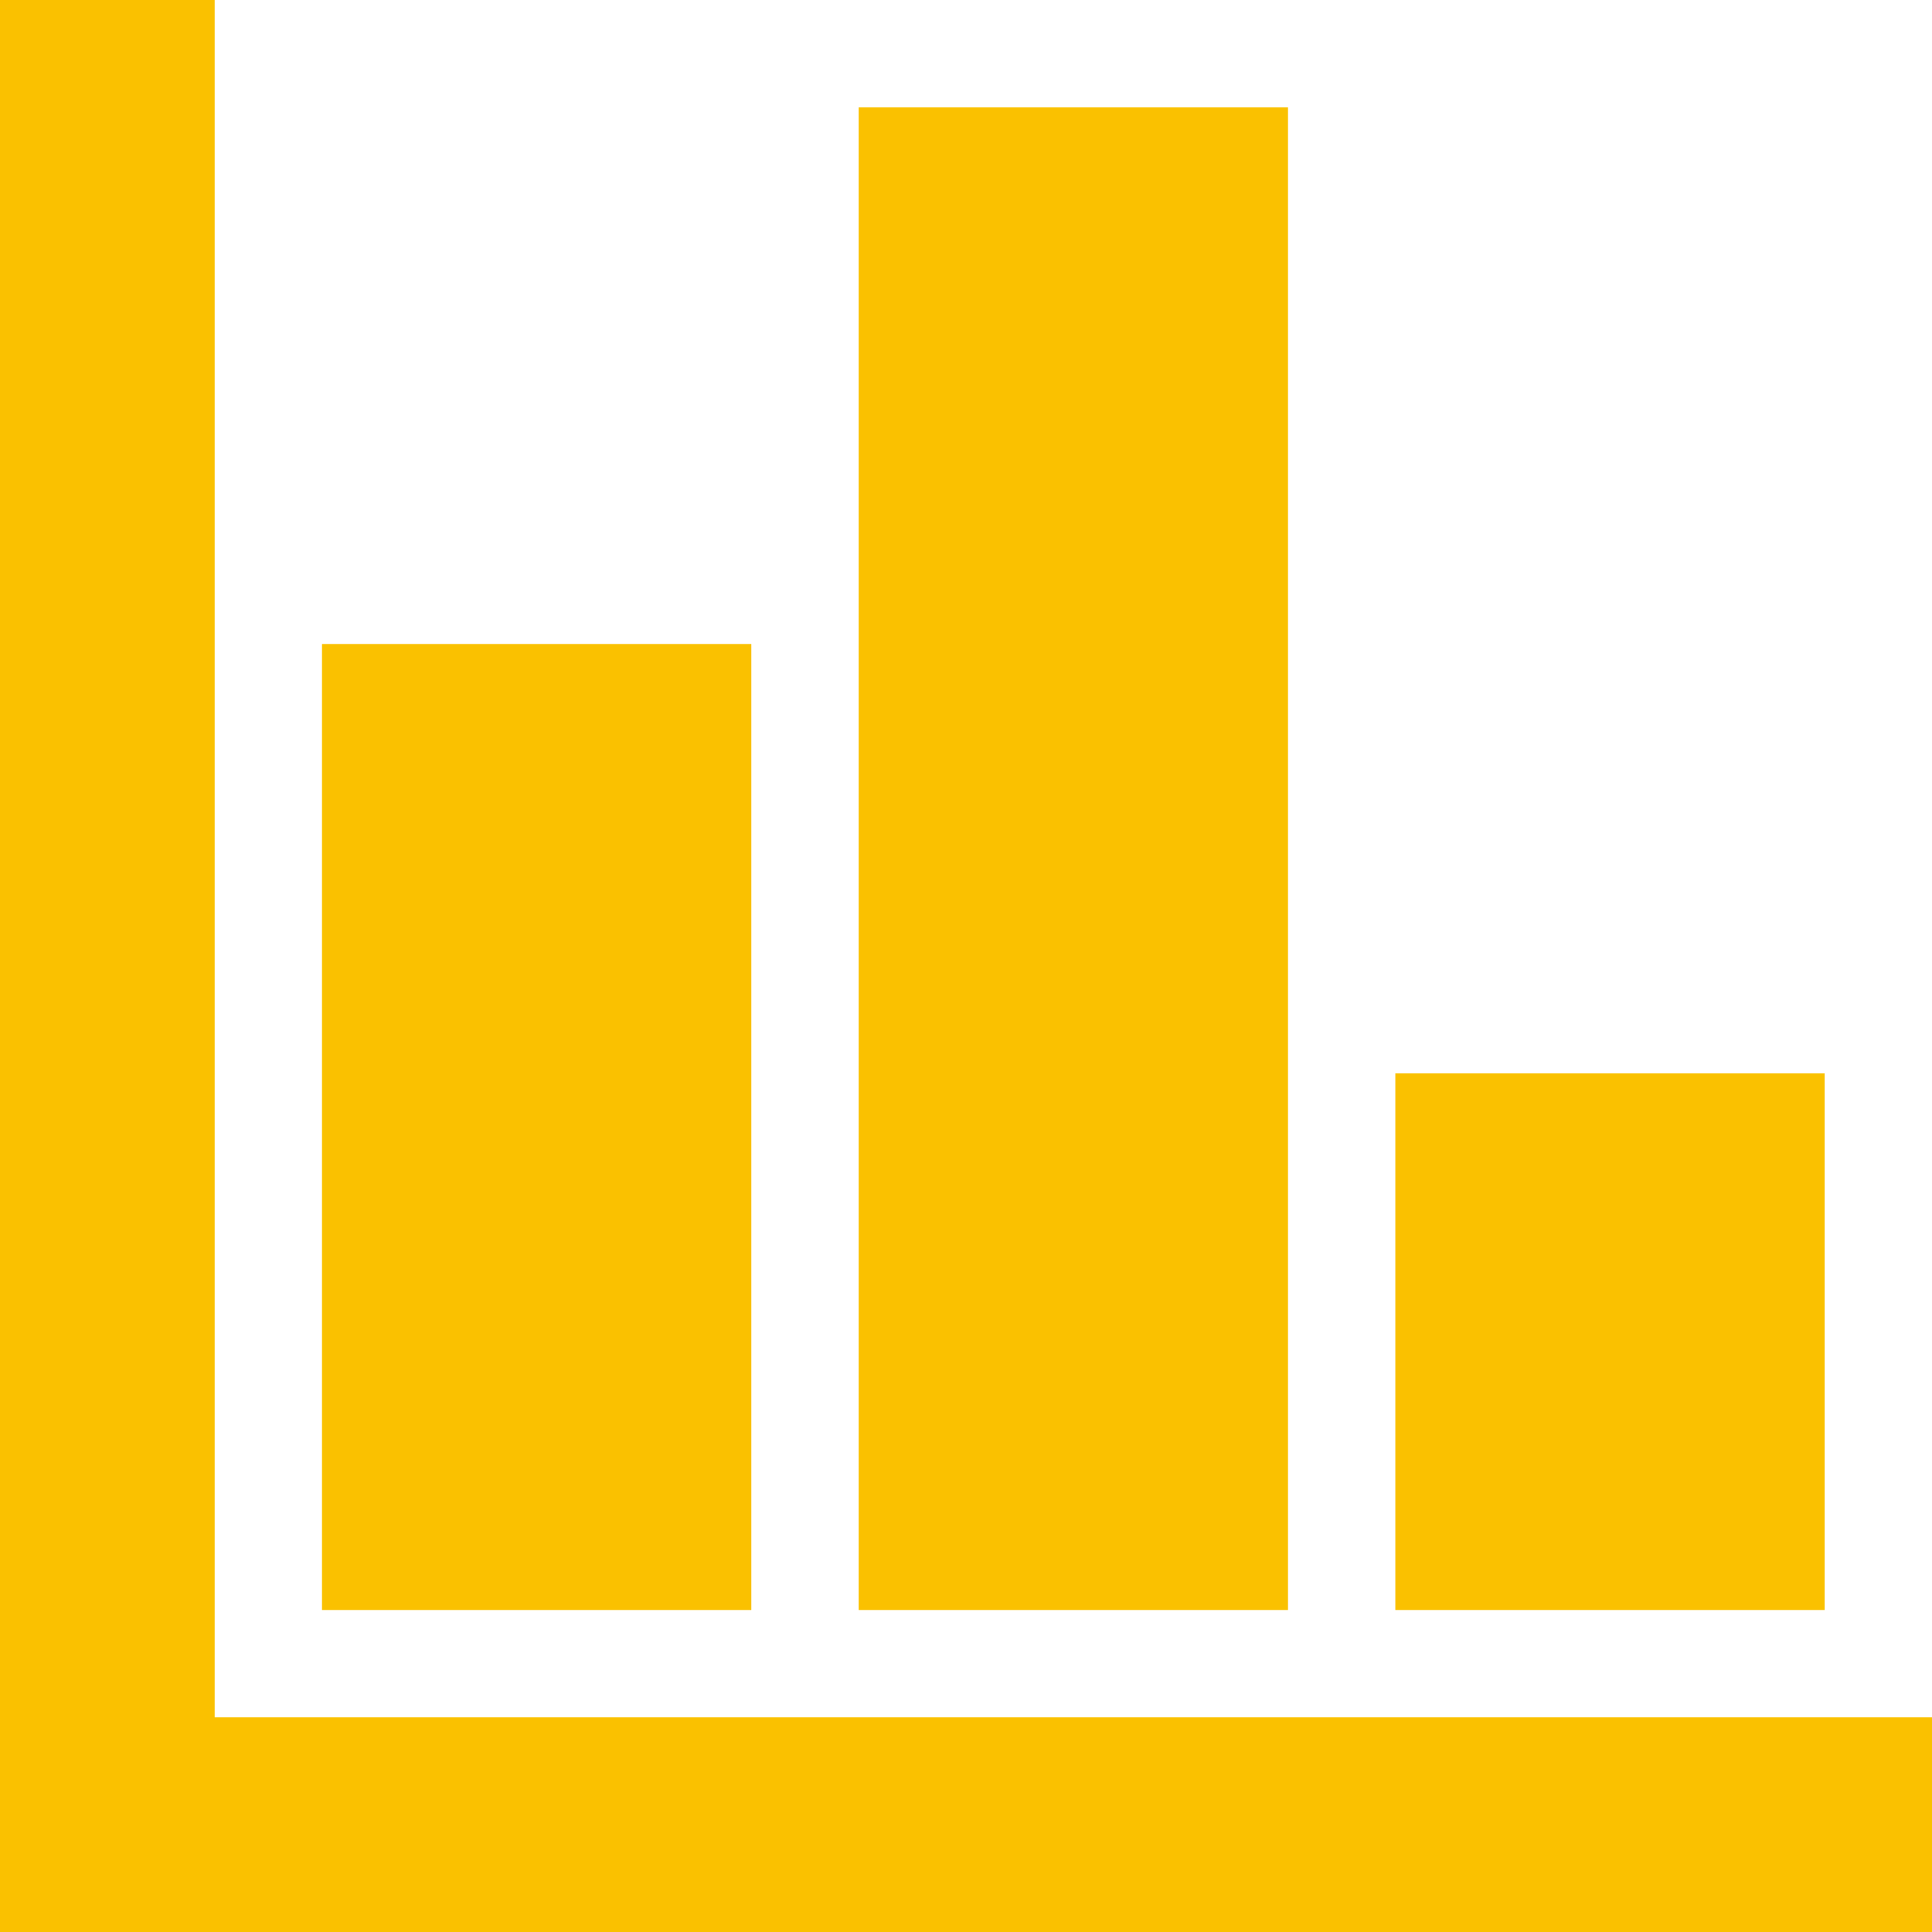
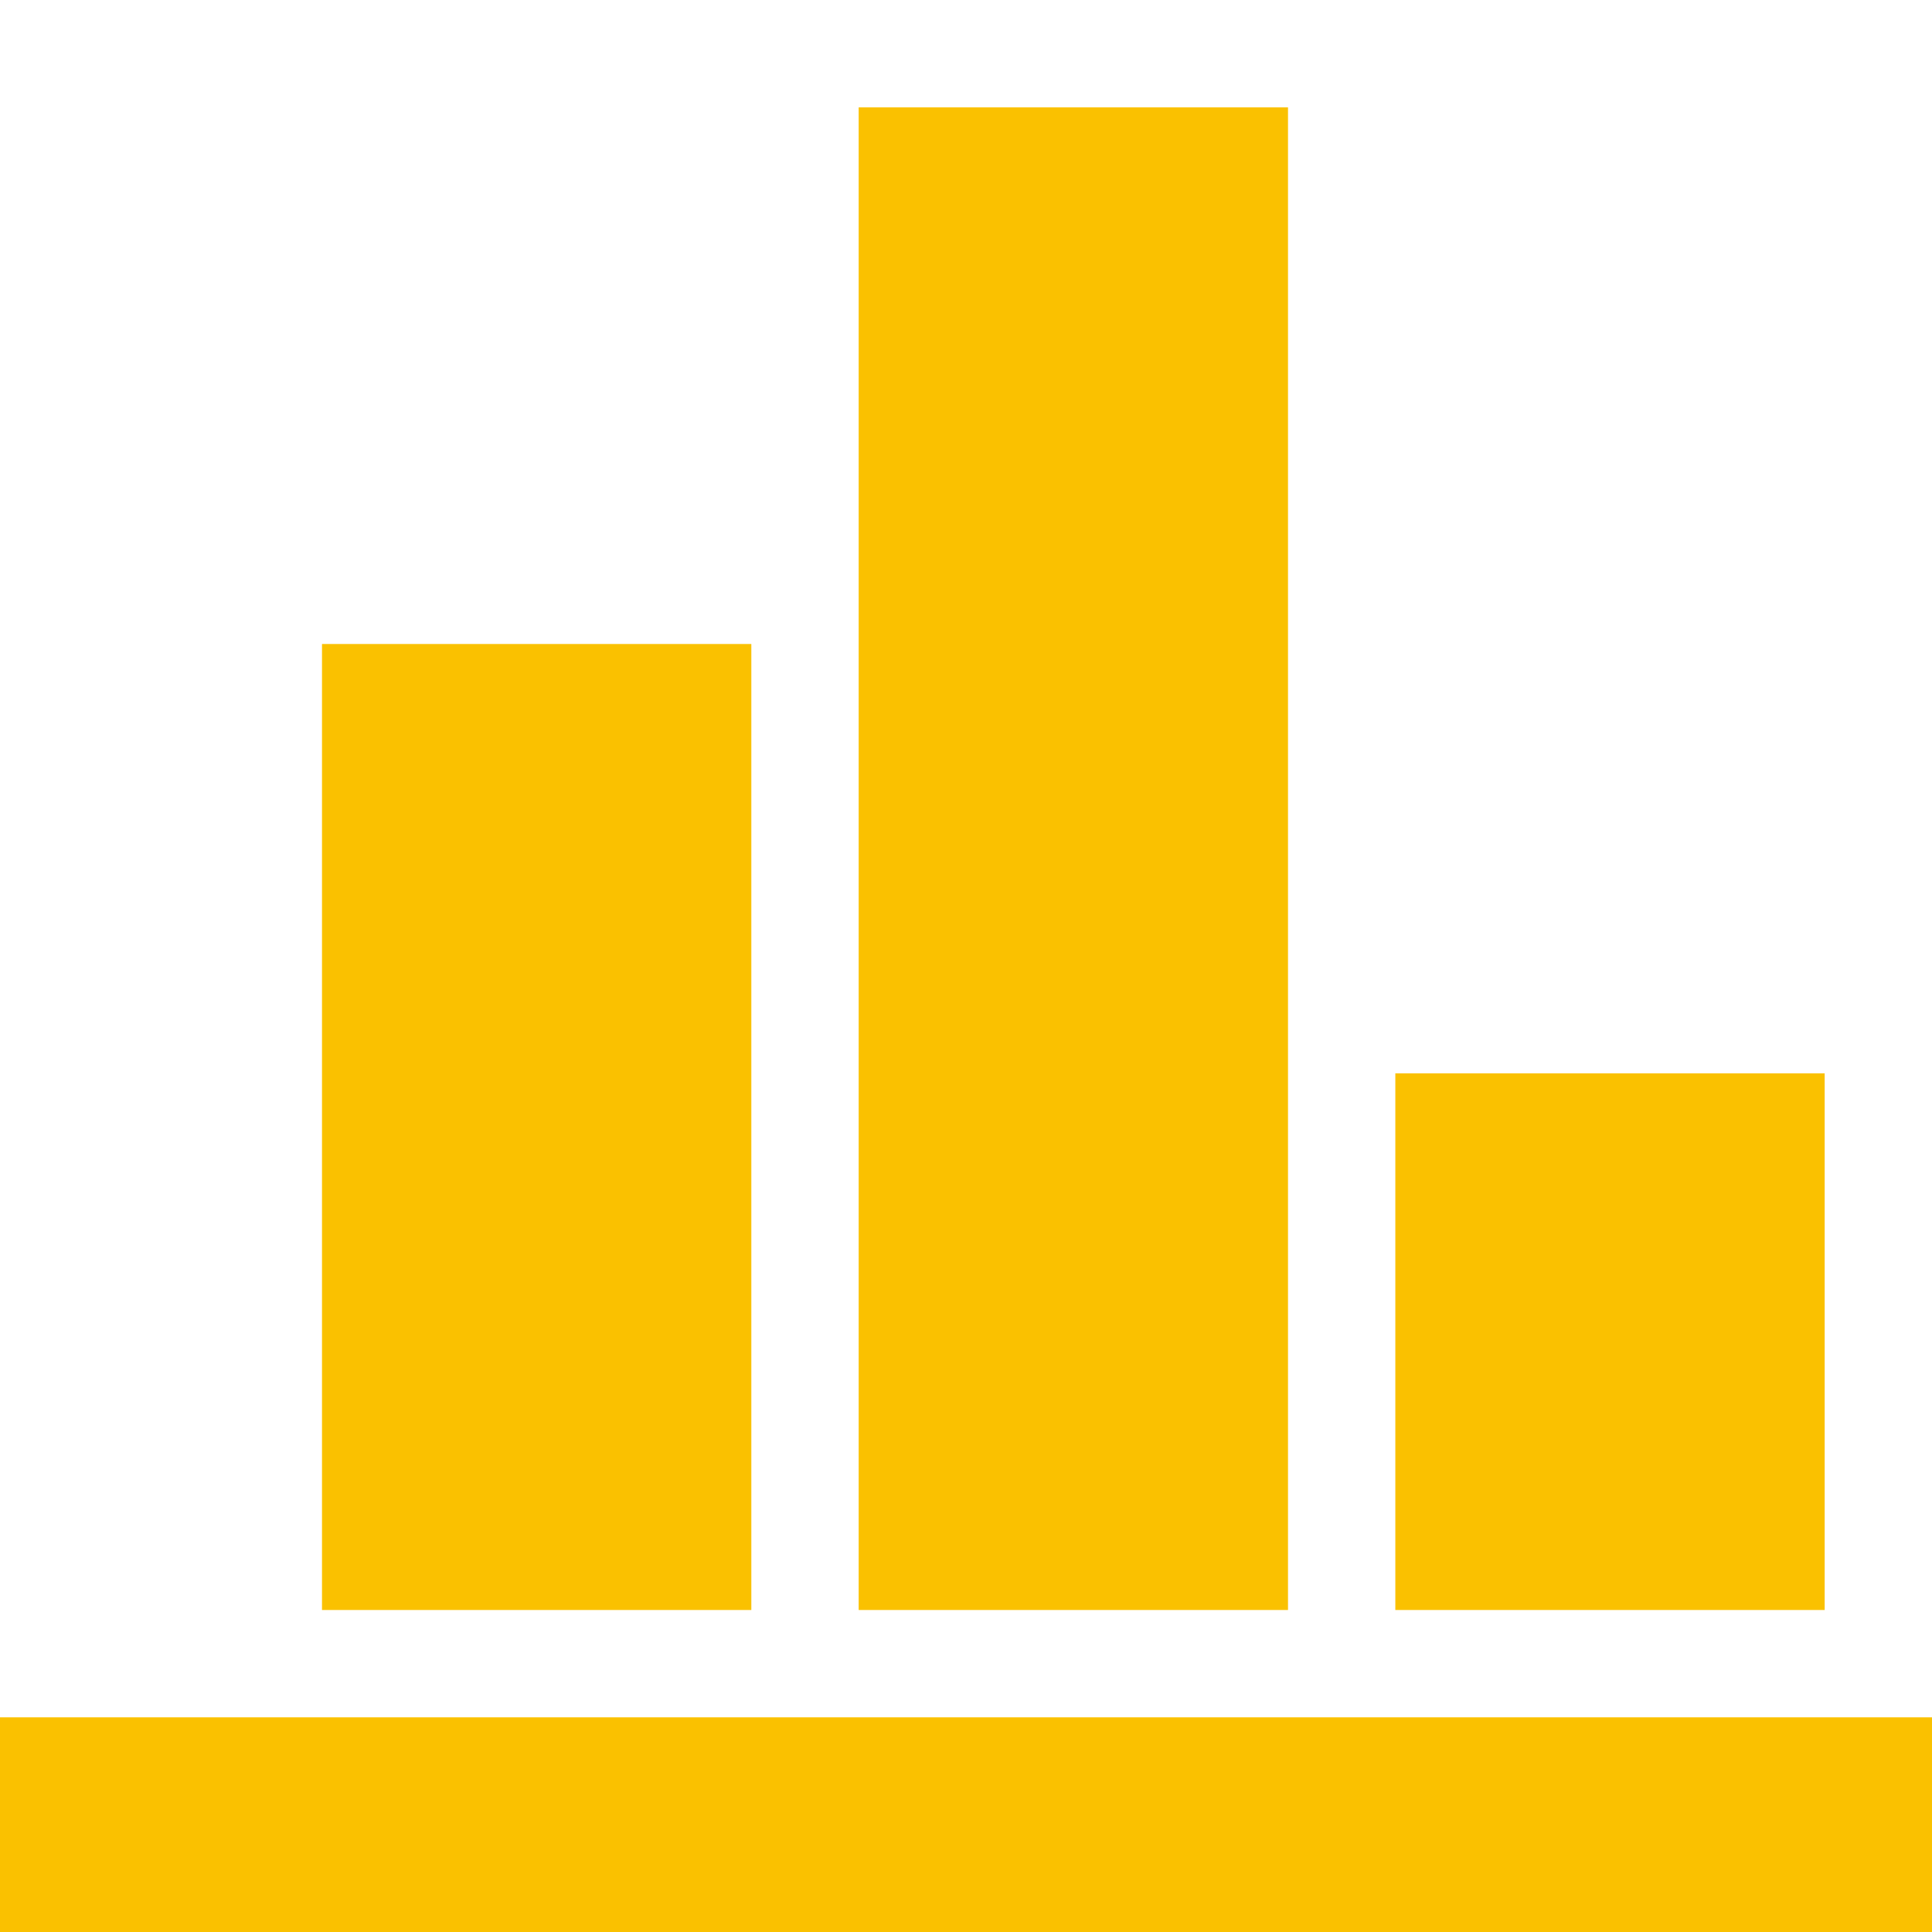
<svg xmlns="http://www.w3.org/2000/svg" width="18" height="18" viewBox="0 0 18 18" fill="none">
-   <path d="M0 18V0H2V16H18V18H0ZM3 15V6H7V15H3ZM8 15V1H12V15H8ZM13 15V10H17V15H13Z" fill="#FAC100" />
+   <path d="M0 18V0V16H18V18H0ZM3 15V6H7V15H3ZM8 15V1H12V15H8ZM13 15V10H17V15H13Z" fill="#FAC100" />
</svg>